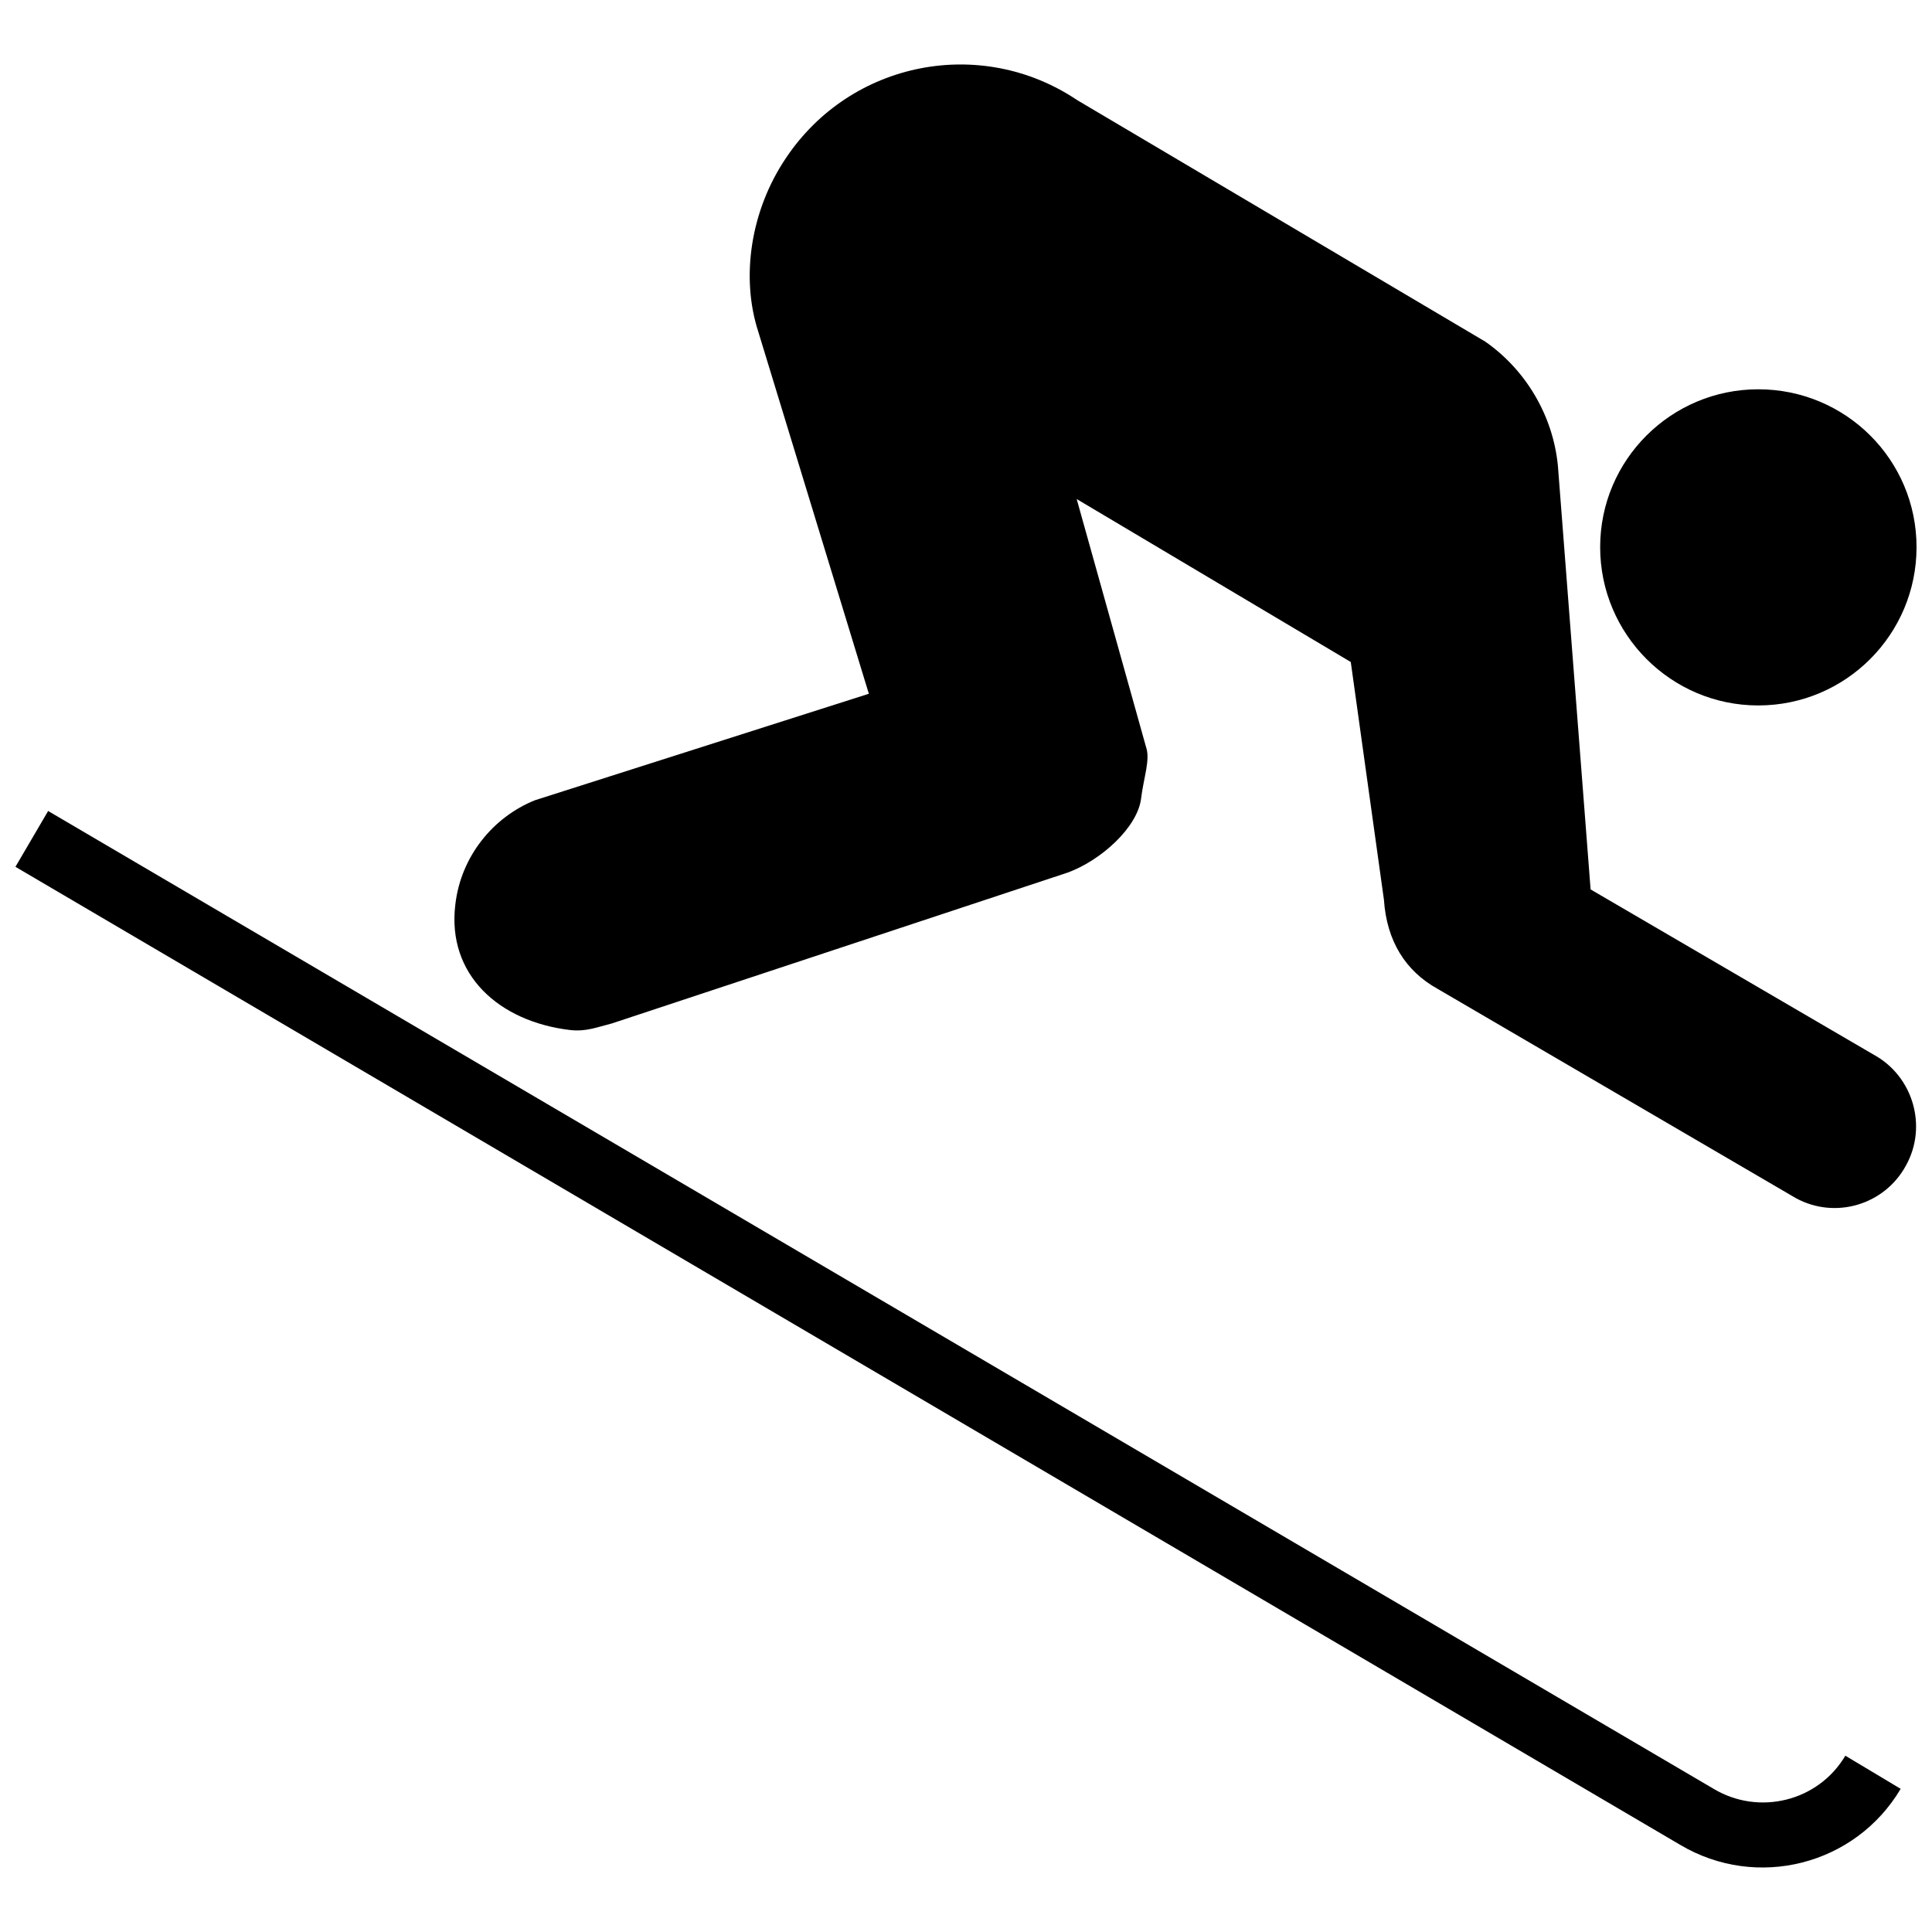
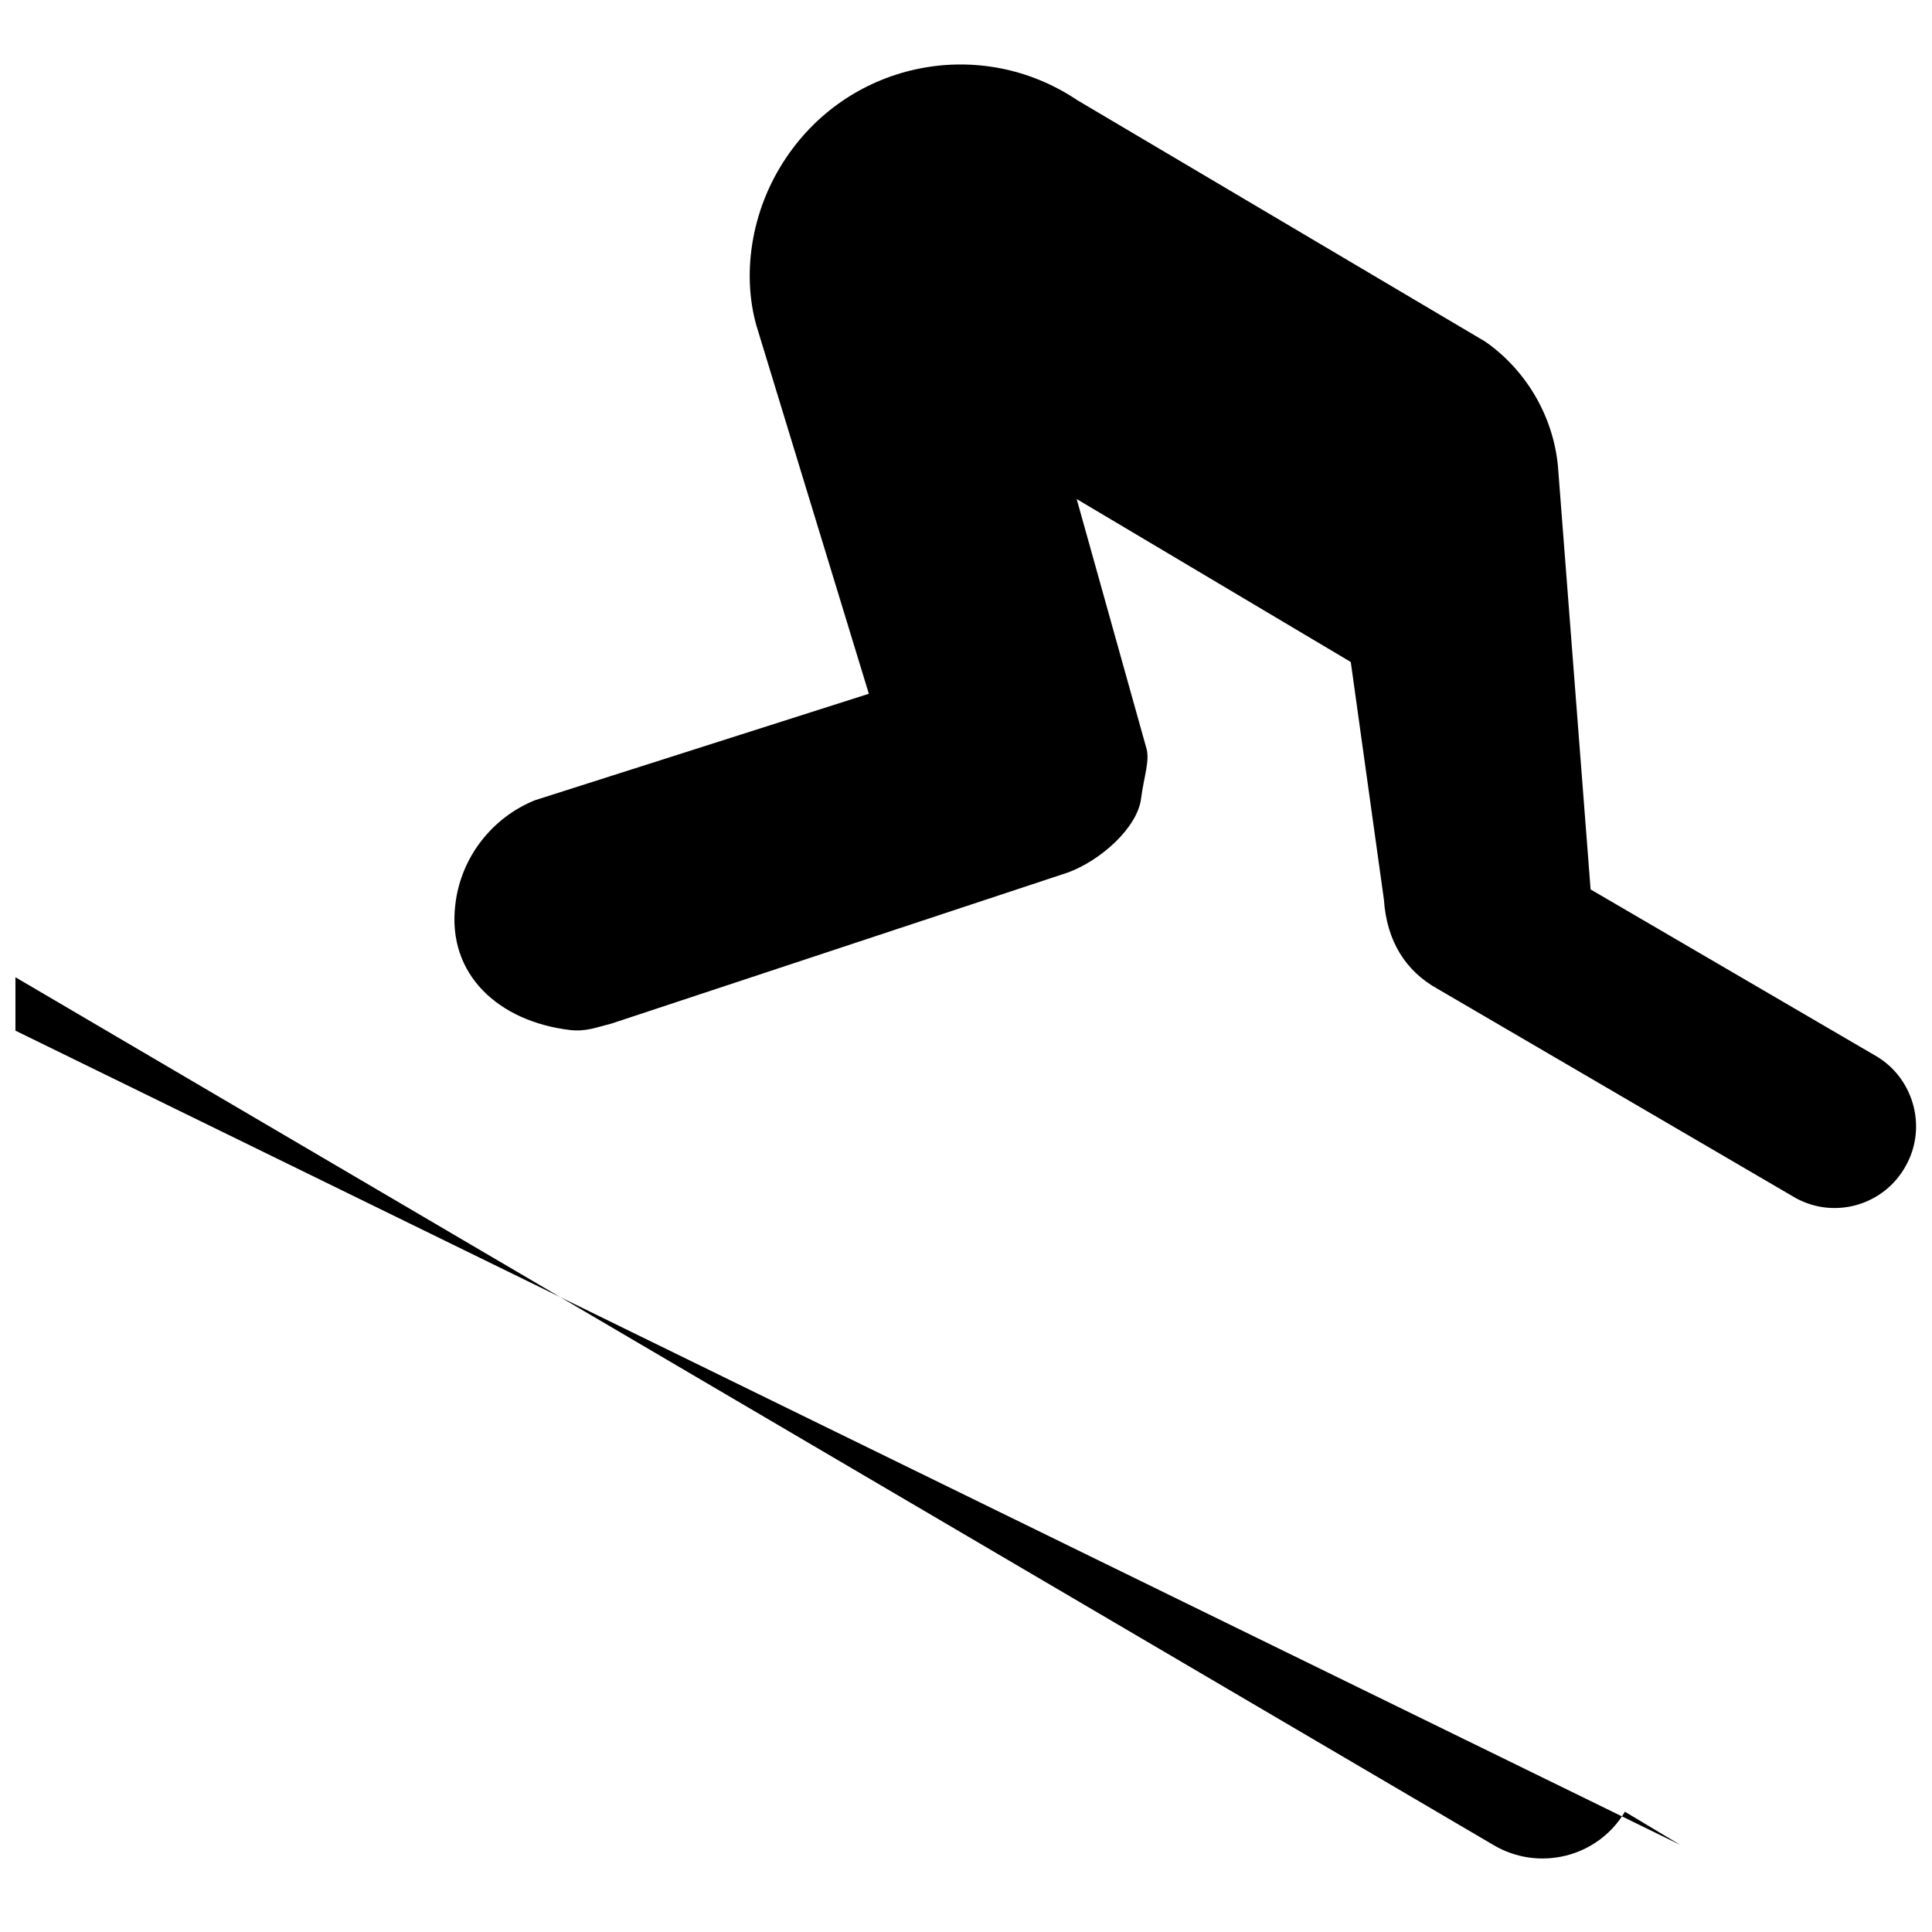
<svg xmlns="http://www.w3.org/2000/svg" width="800px" height="800px" version="1.1" viewBox="144 144 512 512">
  <defs>
    <clipPath id="c">
-       <path d="m568 247h83.902v84h-83.902z" />
-     </clipPath>
+       </clipPath>
    <clipPath id="b">
      <path d="m148.09 358h499.91v281h-499.91z" />
    </clipPath>
    <clipPath id="a">
      <path d="m264 161h387.9v304h-387.9z" />
    </clipPath>
  </defs>
  <g>
    <g clip-path="url(#c)">
      <path d="m609.95 330.95c23.199 0 41.953-18.812 41.953-41.953 0-23.145-18.75-41.832-41.953-41.832-23.078 0-41.891 18.688-41.891 41.832-0.004 23.141 18.812 41.953 41.891 41.953z" />
    </g>
    <g clip-path="url(#b)">
-       <path d="m589.28 632.91c20.238 12.004 46.344 5.445 58.418-14.848l-14.664-8.785c-7.18 12.125-22.895 15.965-34.898 8.785l-441.38-259.14-8.664 14.793z" />
+       <path d="m589.28 632.91l-14.664-8.785c-7.18 12.125-22.895 15.965-34.898 8.785l-441.38-259.14-8.664 14.793z" />
    </g>
    <g clip-path="url(#a)">
      <path d="m429.51 170.56c-25.492-17.141-59.957-10.395-77.16 15.219-9.465 13.98-12.066 31.68-7.426 46.039l29.328 96.035-88.484 28.219c-11.074 4.453-19.613 14.852-21.098 27.598-2.293 18.688 11.633 31.066 30.383 33.293 4.266 0.492 7.113-0.742 11.074-1.734l120.79-39.977c8.848-3.219 18.566-12.004 19.488-19.68 0.684-5.566 2.481-10.273 1.305-13.613l-18.379-65.711 72.637 43.188 8.785 62.992c0.742 11.012 5.758 18.934 14.234 23.633l94.922 55.449c10.395 5.691 23.512 1.855 29.207-8.664 5.758-10.395 1.855-23.633-8.539-29.328l-75.051-43.812-8.664-112.25c-1.301-13.426-8.602-25.492-19.242-32.918z" />
    </g>
  </g>
</svg>